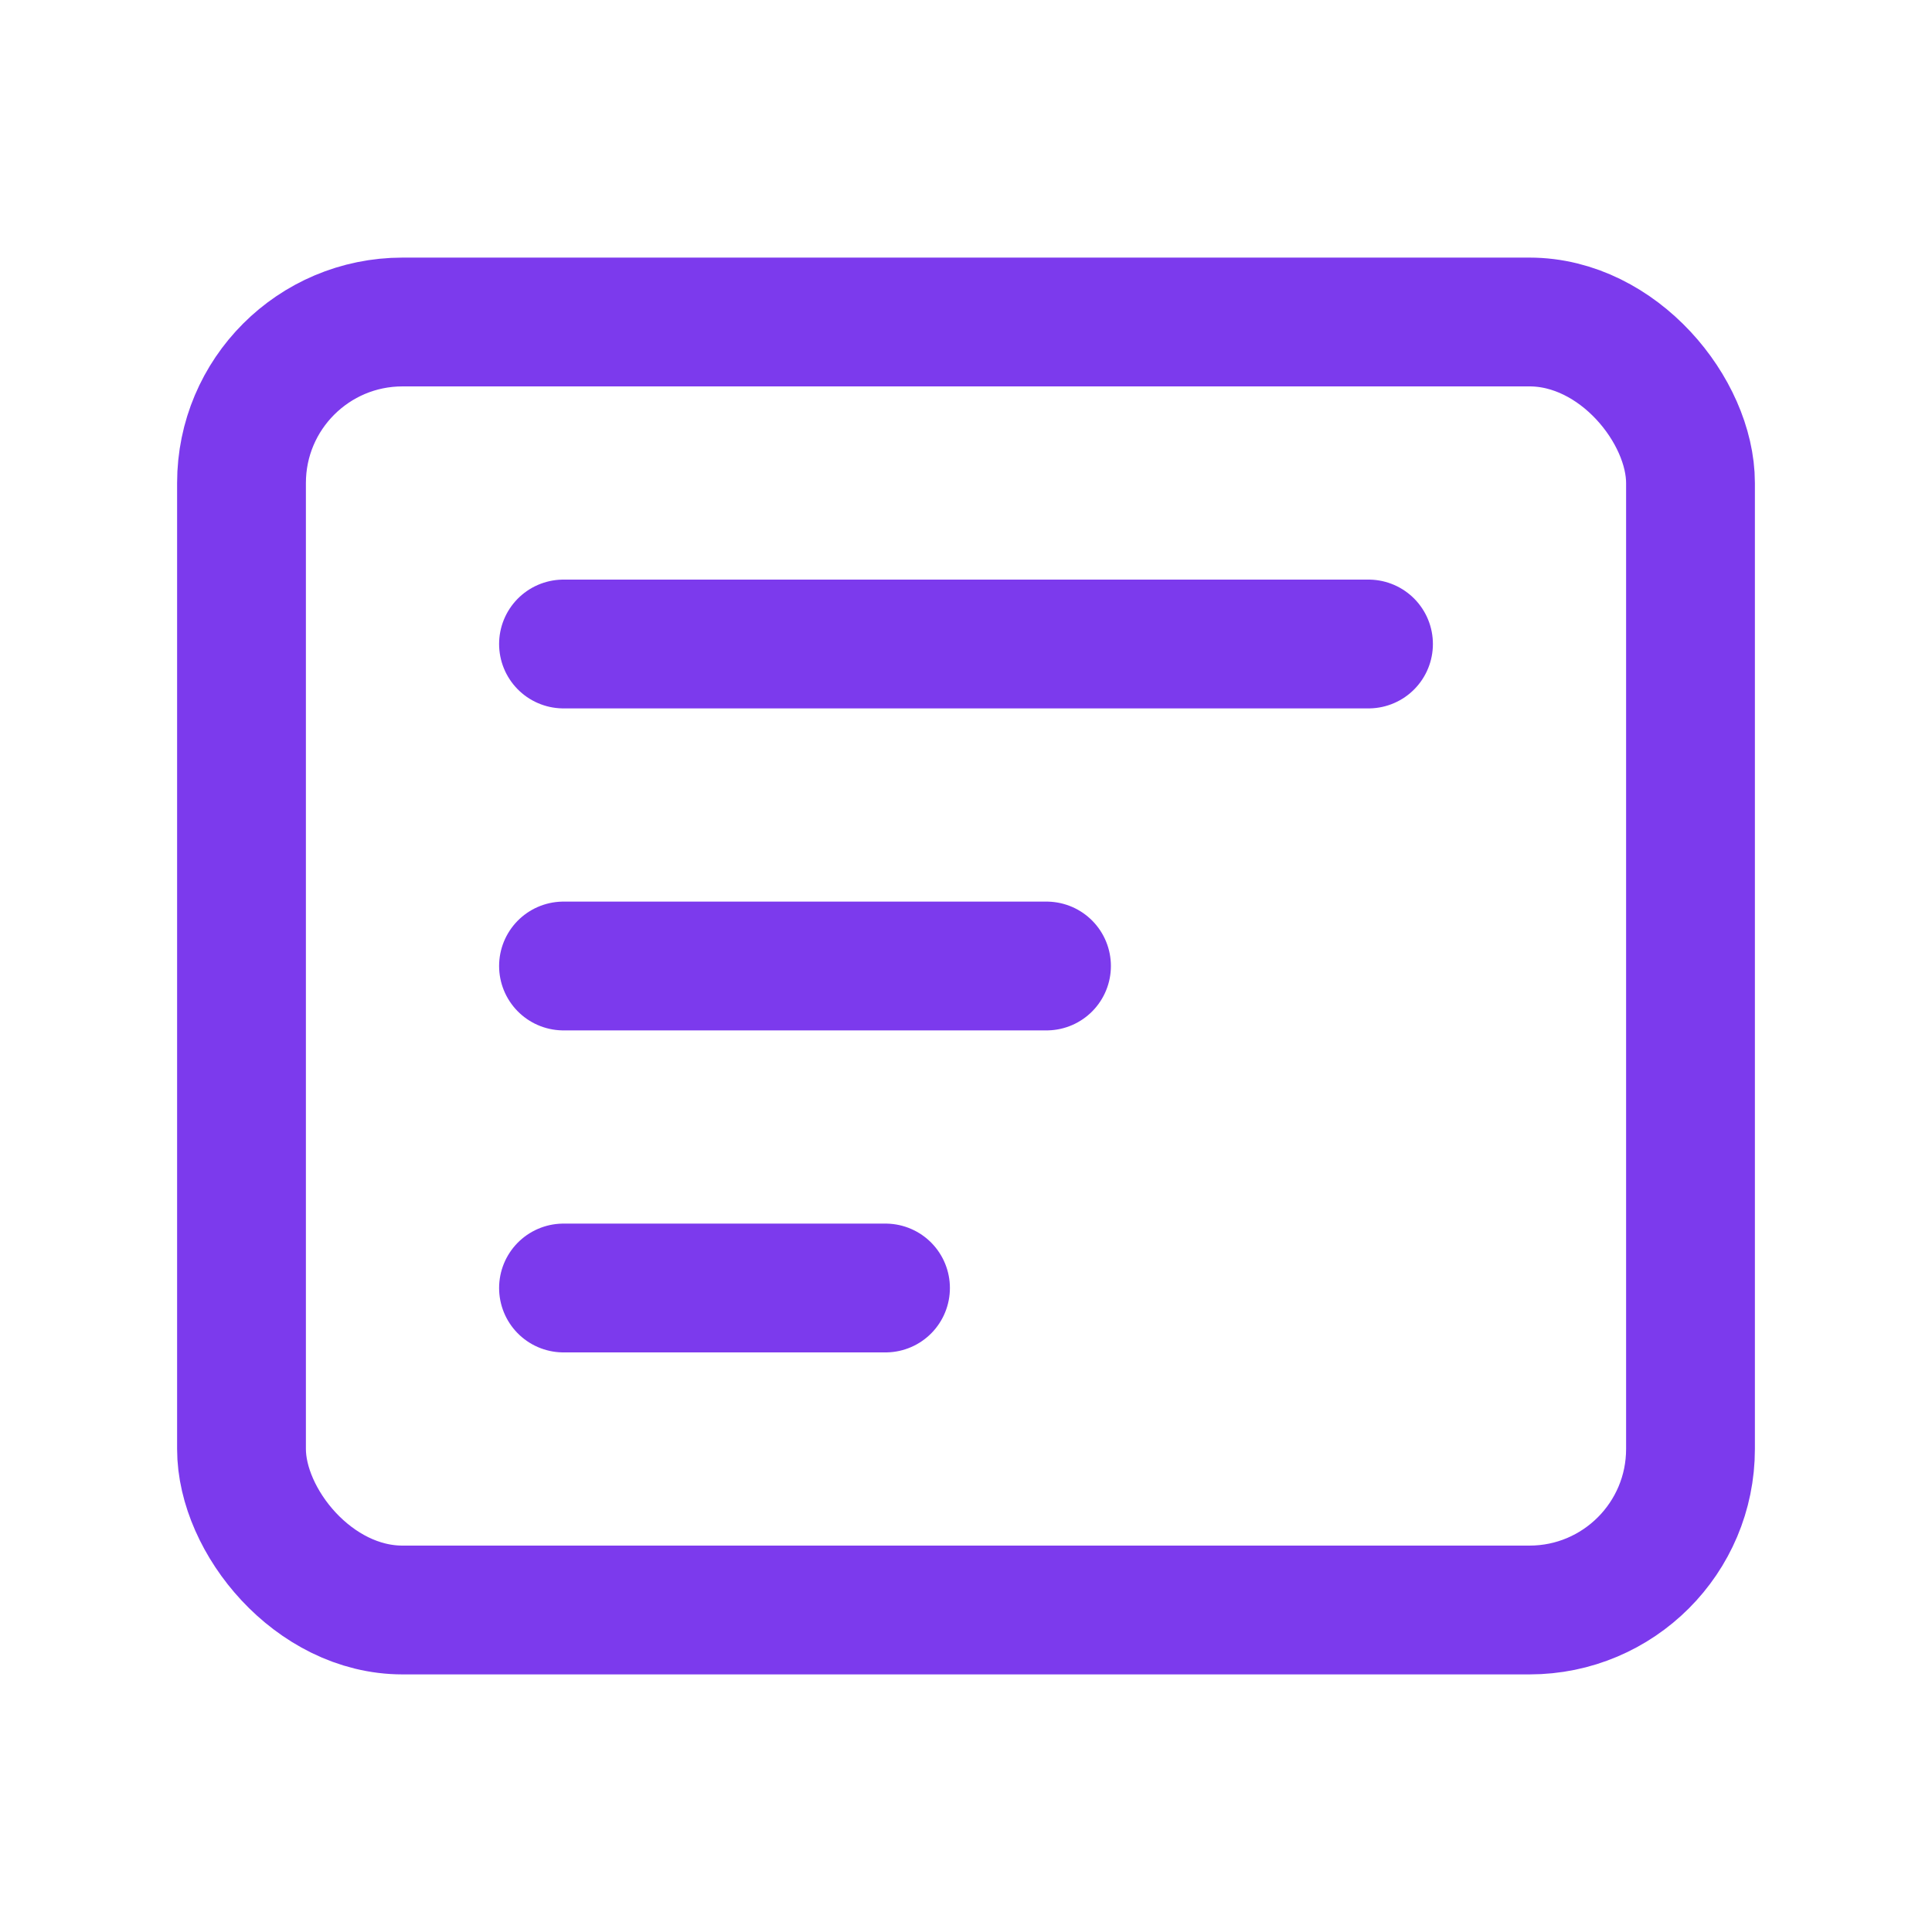
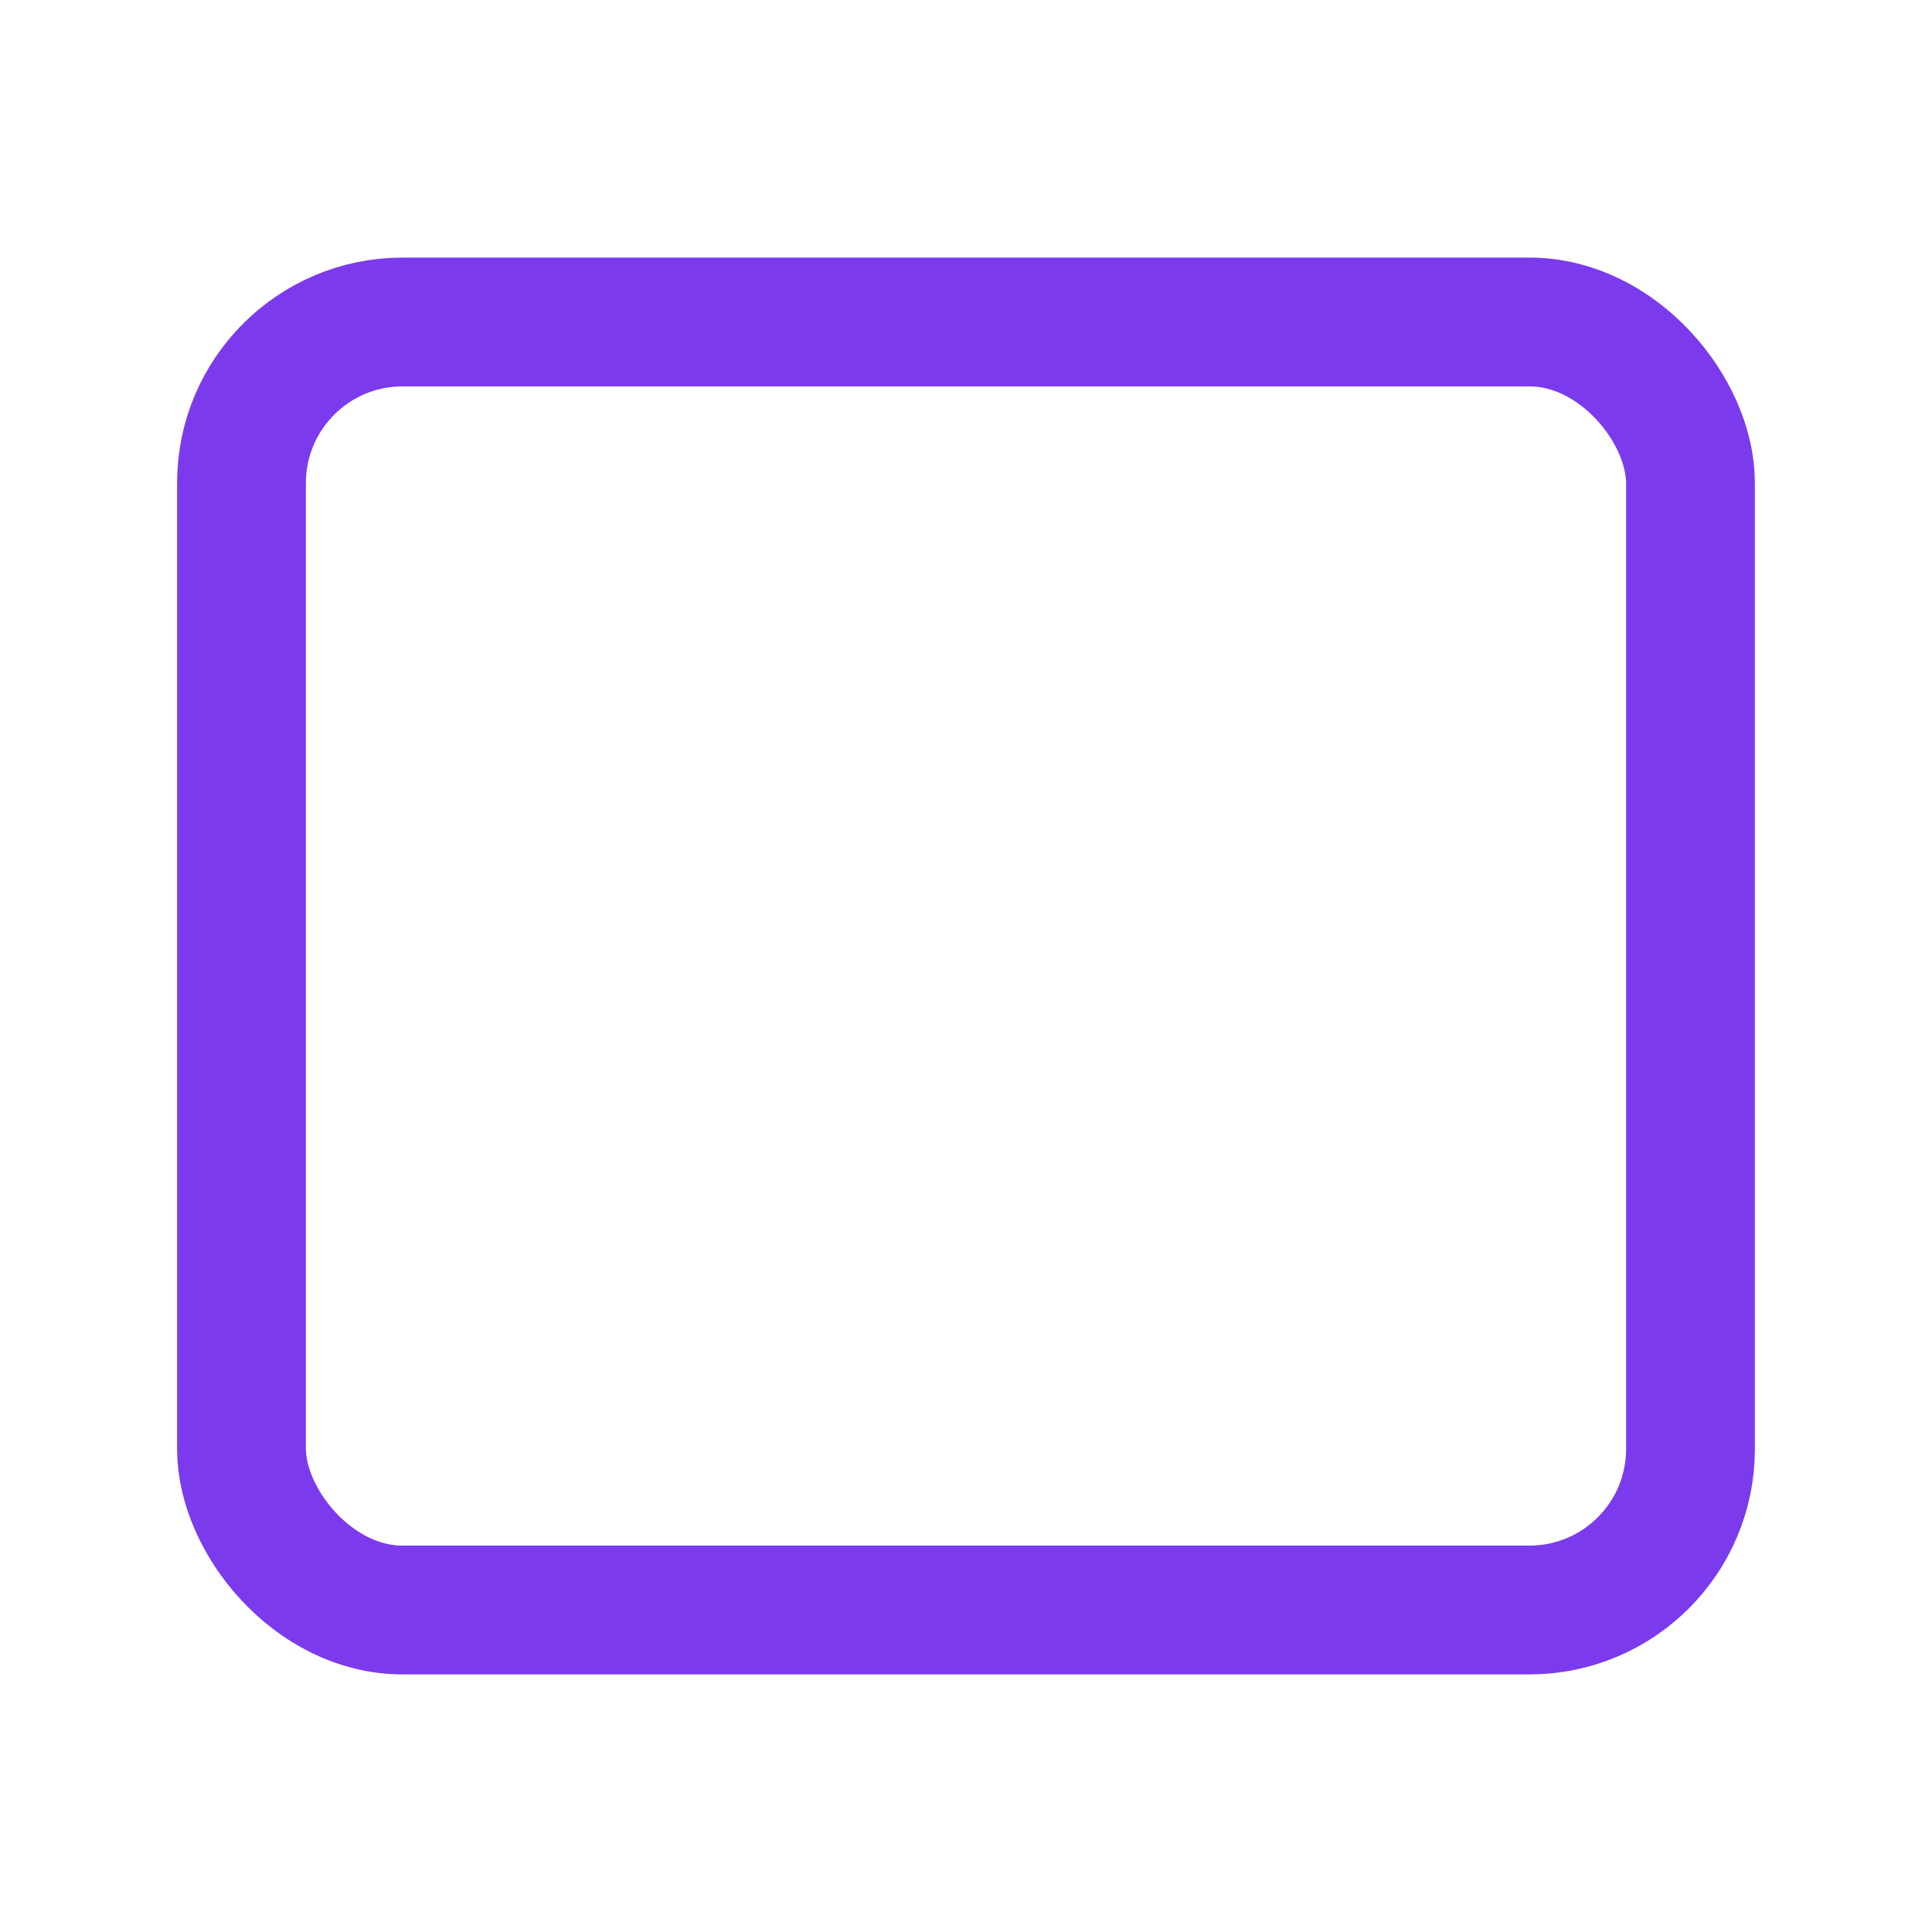
<svg xmlns="http://www.w3.org/2000/svg" viewBox="0 0 24 24" fill="none">
  <rect x="3" y="4" width="18" height="16" rx="2" stroke="#7c3aed" stroke-width="1.6" fill="none" />
-   <path d="M7 8h10M7 12h6M7 16h4" stroke="#7c3aed" stroke-width="1.6" stroke-linecap="round" stroke-linejoin="round" />
</svg>